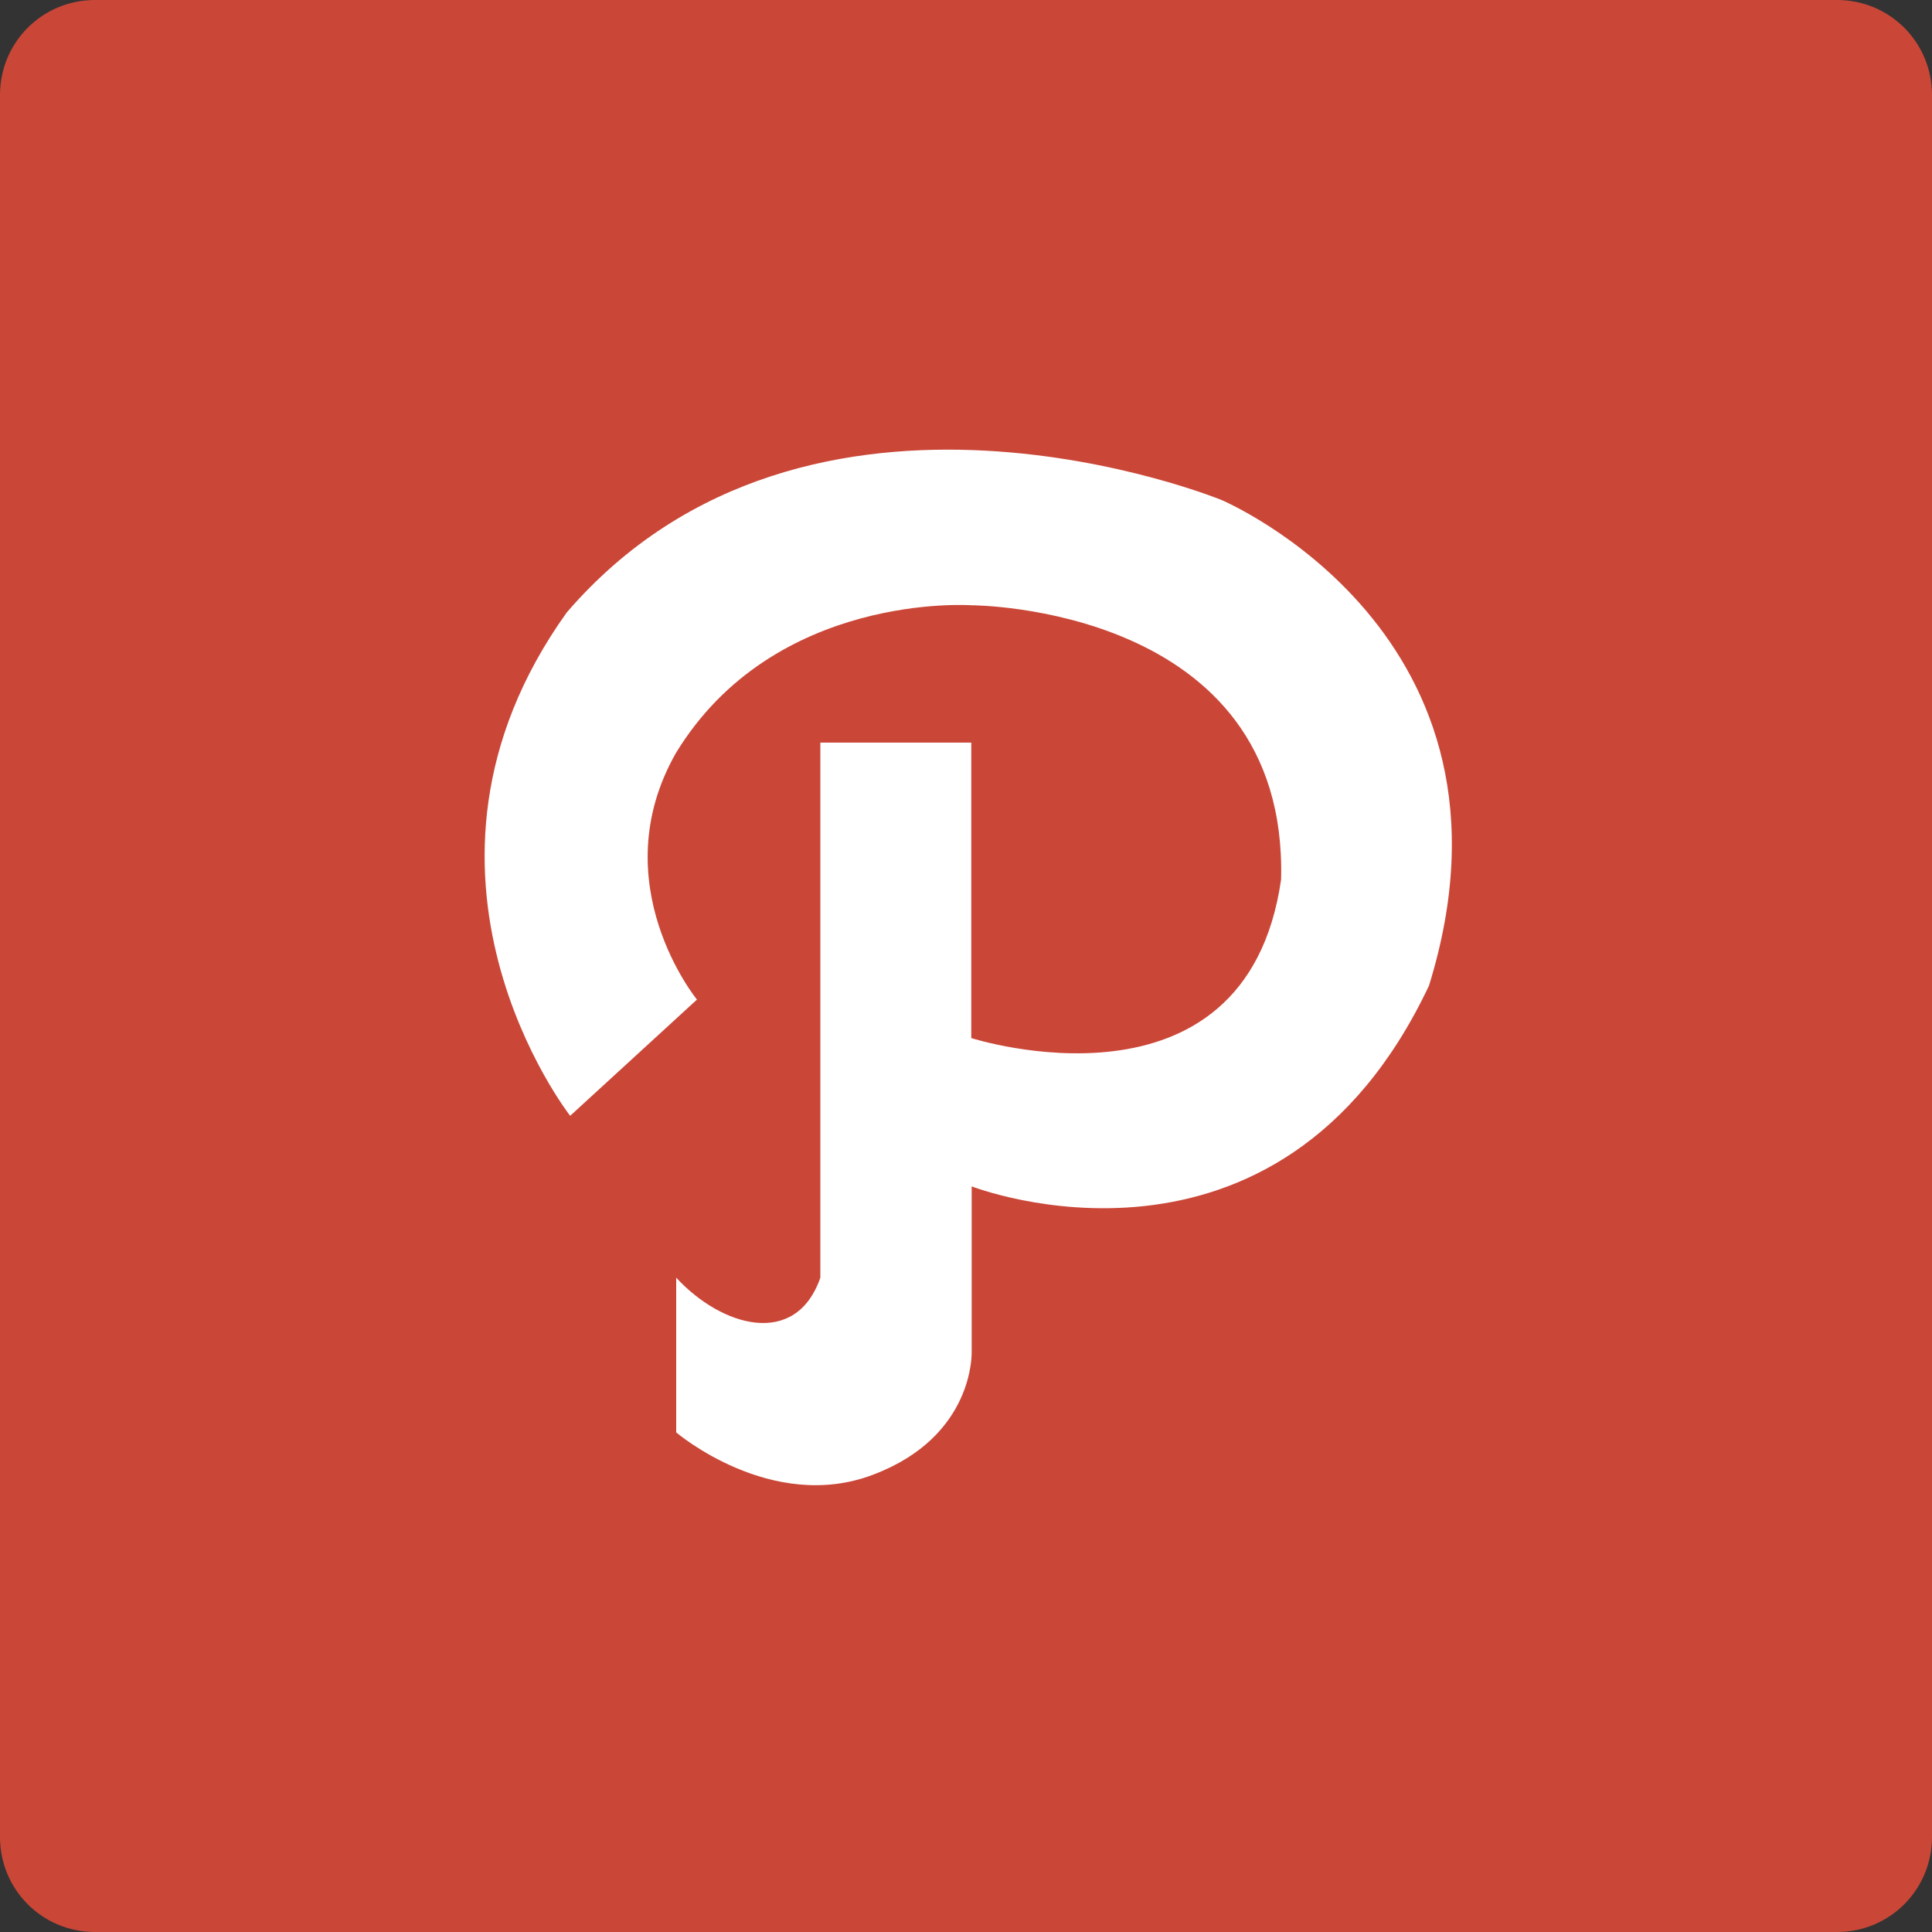
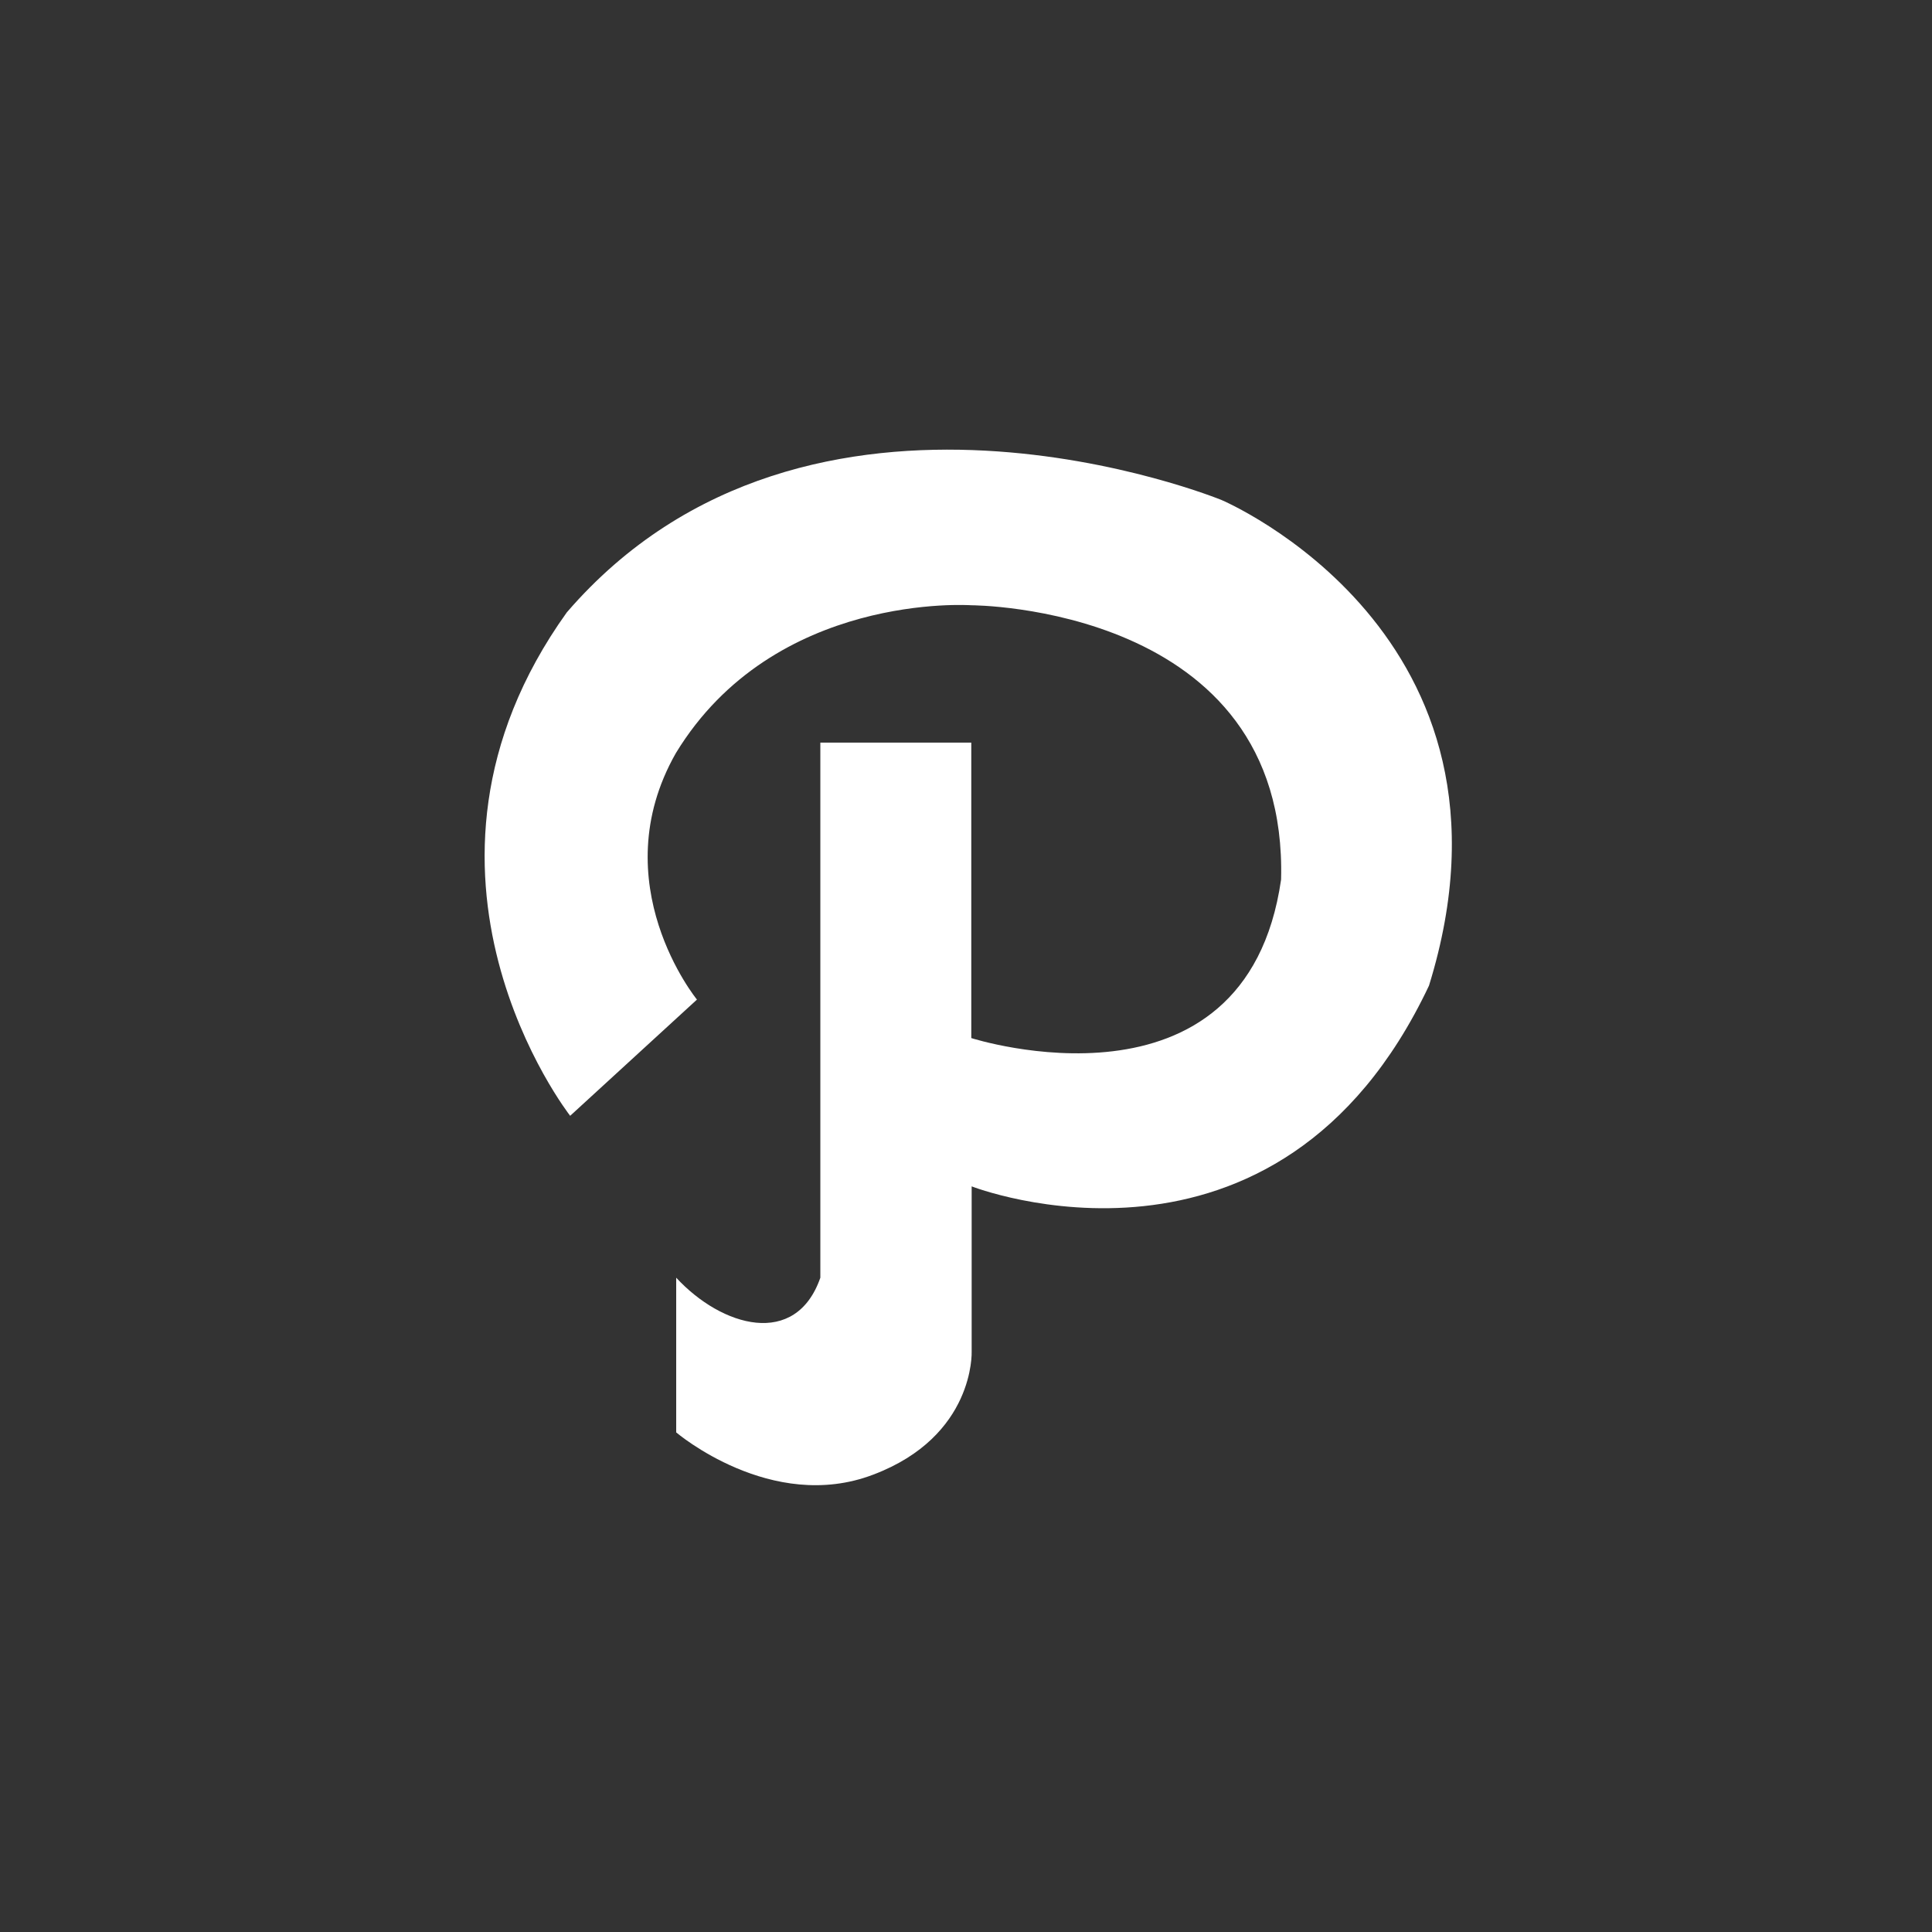
<svg xmlns="http://www.w3.org/2000/svg" version="1.1" id="Layer_1" x="0px" y="0px" viewBox="0 0 512 512" style="enable-background:new 0 0 512 512;" xml:space="preserve">
  <rect x="0" y="0" width="512" height="512" fill="#333333" stroke="none" />
  <style type="text/css">
	.st0{fill:#CA4738;}
	.st1{fill:#FFFFFF;}
</style>
  <g id="XMLID_1_">
-     <path id="XMLID_3_" class="st0" d="M25.2,0h461.6c14,0,25.2,11.2,25.2,25.2v461.6c0,14-11.2,25.2-25.2,25.2H25.2   C11.2,512,0,500.8,0,486.8V25.2C0,11.2,11.2,0,25.2,0z" />
    <path id="XMLID_4_" class="st1" d="M257.4,196.8v78.3c0,0,72.7,23.3,82.1-42c1.9-72.7-82.1-72.7-82.1-72.7s-52.2-3.7-78.3,39.2   c-19.6,34.5,5.6,65.3,5.6,65.3l-33.6,30.8c0,0-50.4-64.3-0.9-133.4c64.3-74.6,173.5-29.8,173.5-29.8s83.9,35.4,55,128.7   c-40.1,84.9-121.2,53.2-121.2,53.2v43.8c0,0,0.9,22.4-26.1,32.6c-27,10.3-52.2-11.2-52.2-11.2v-41c12.1,13.1,31.7,18.7,38.2,0   V196.8H257.4z" />
  </g>
</svg>